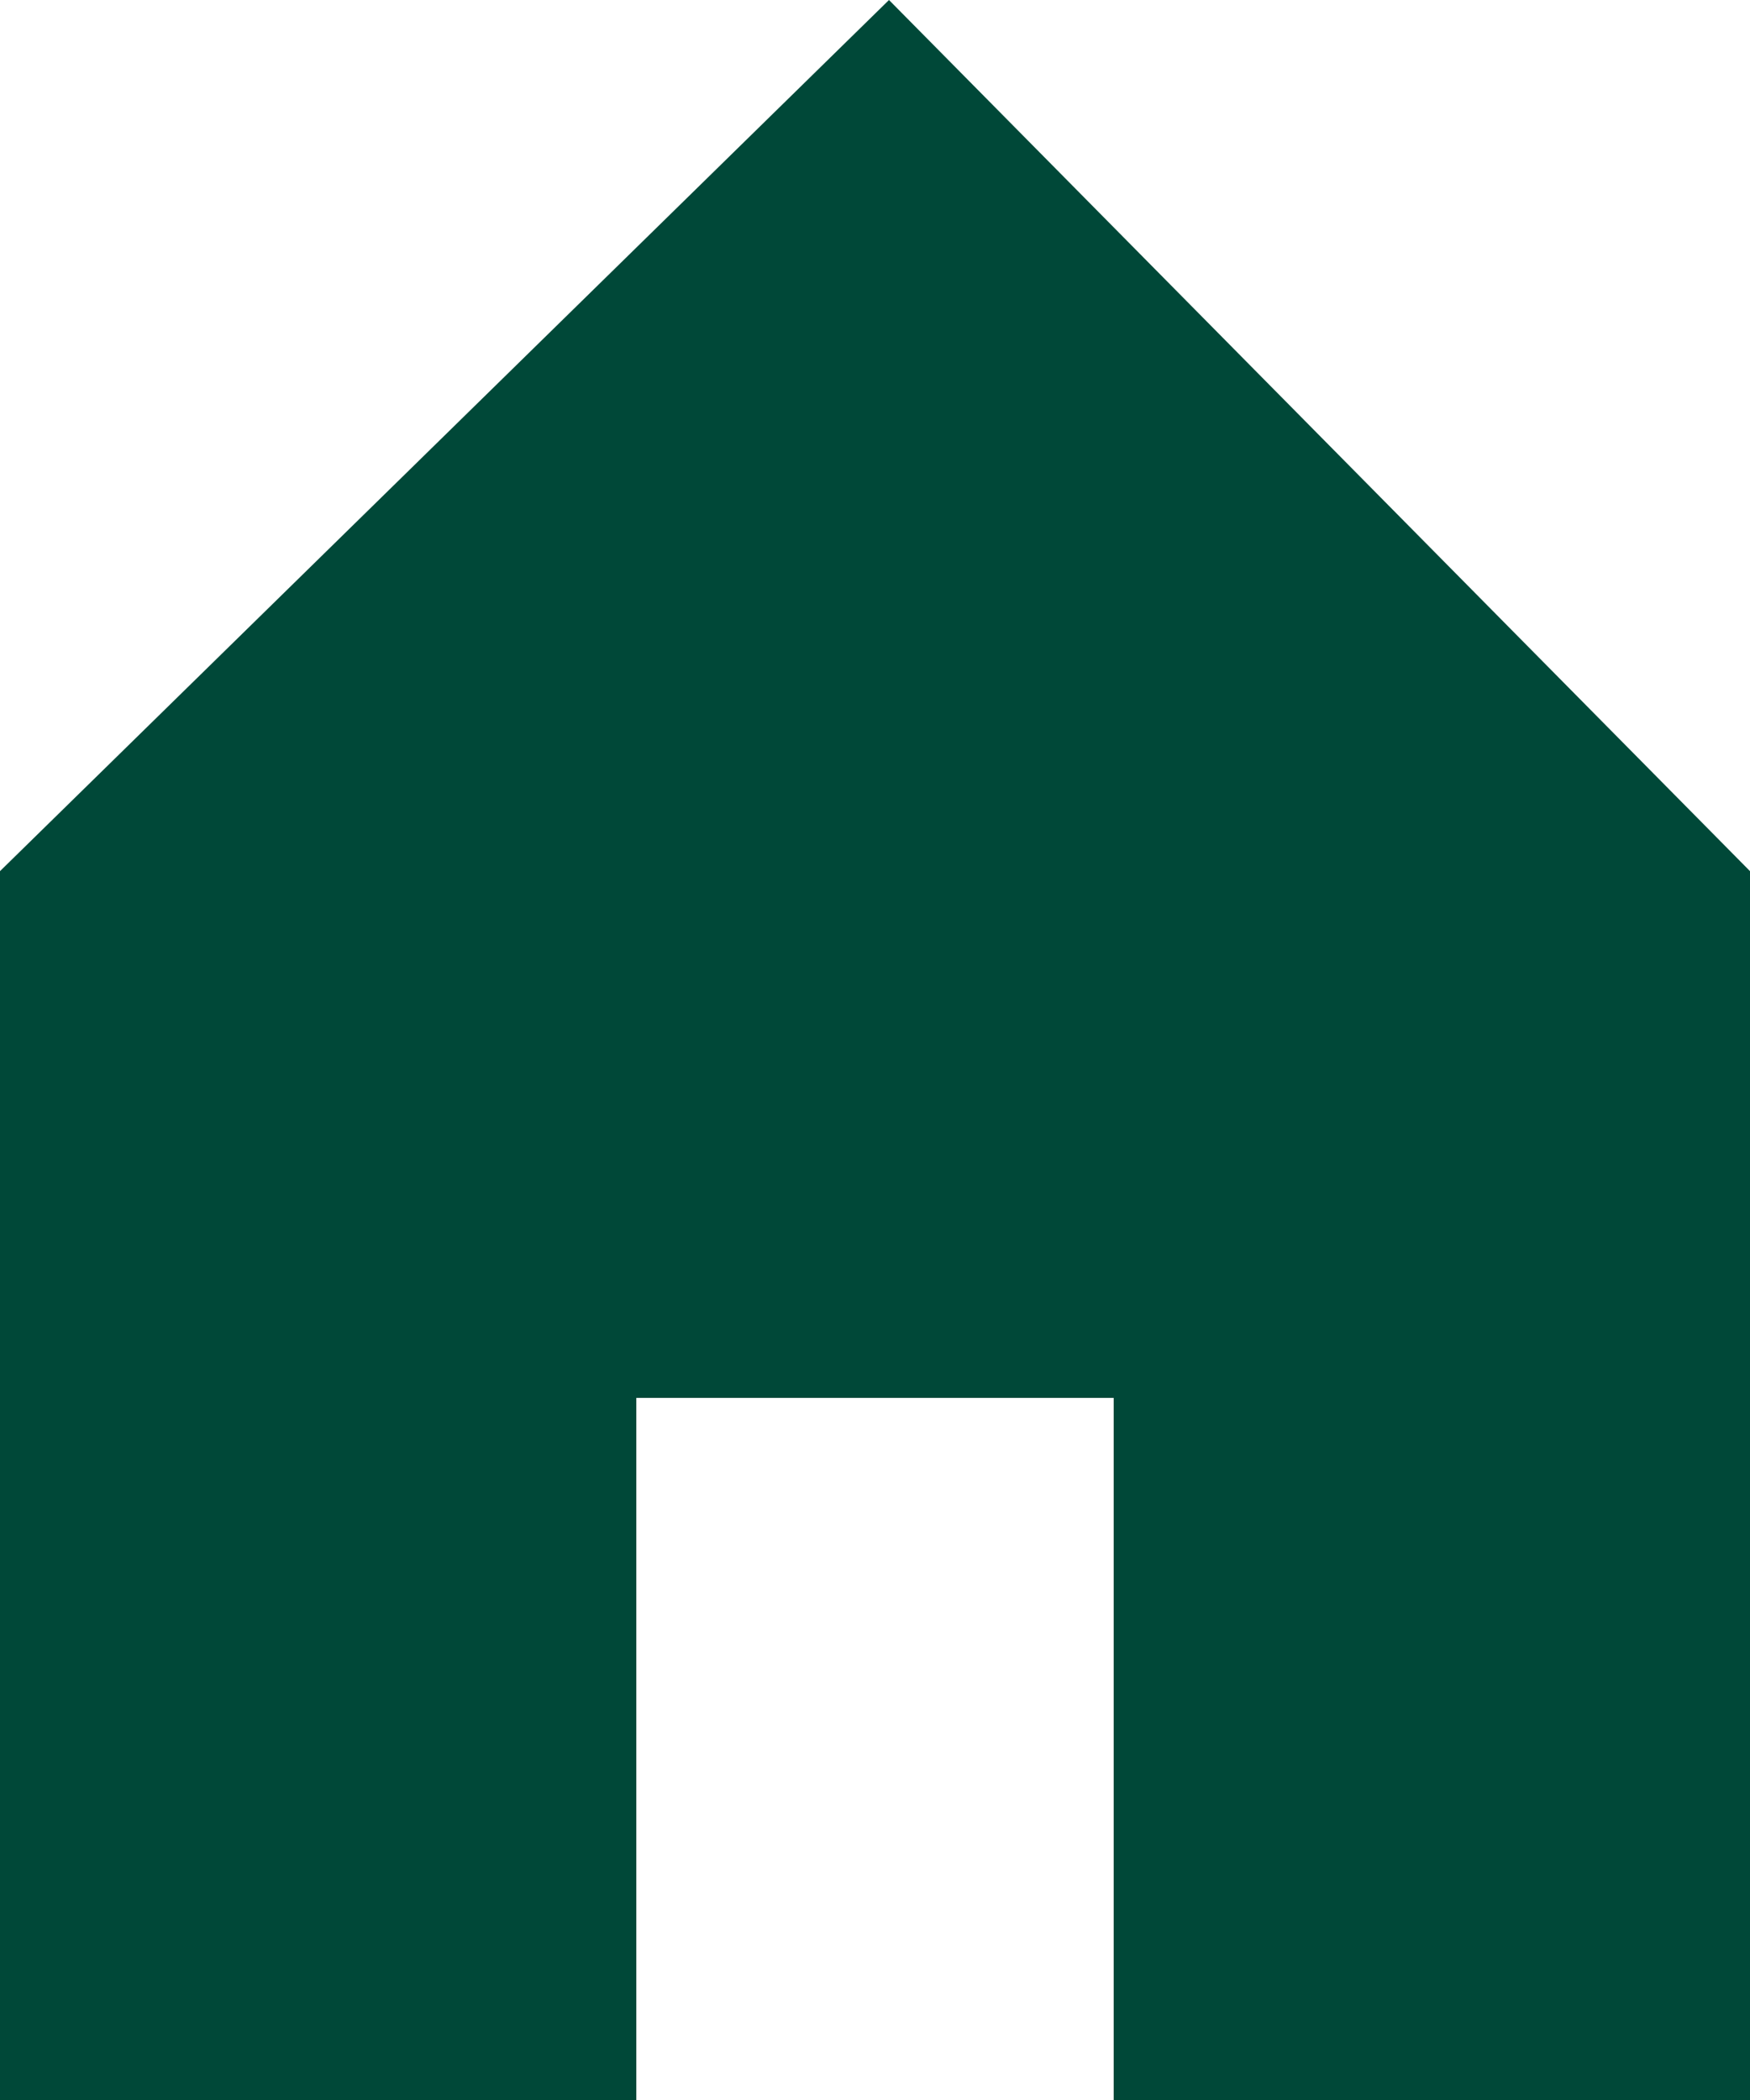
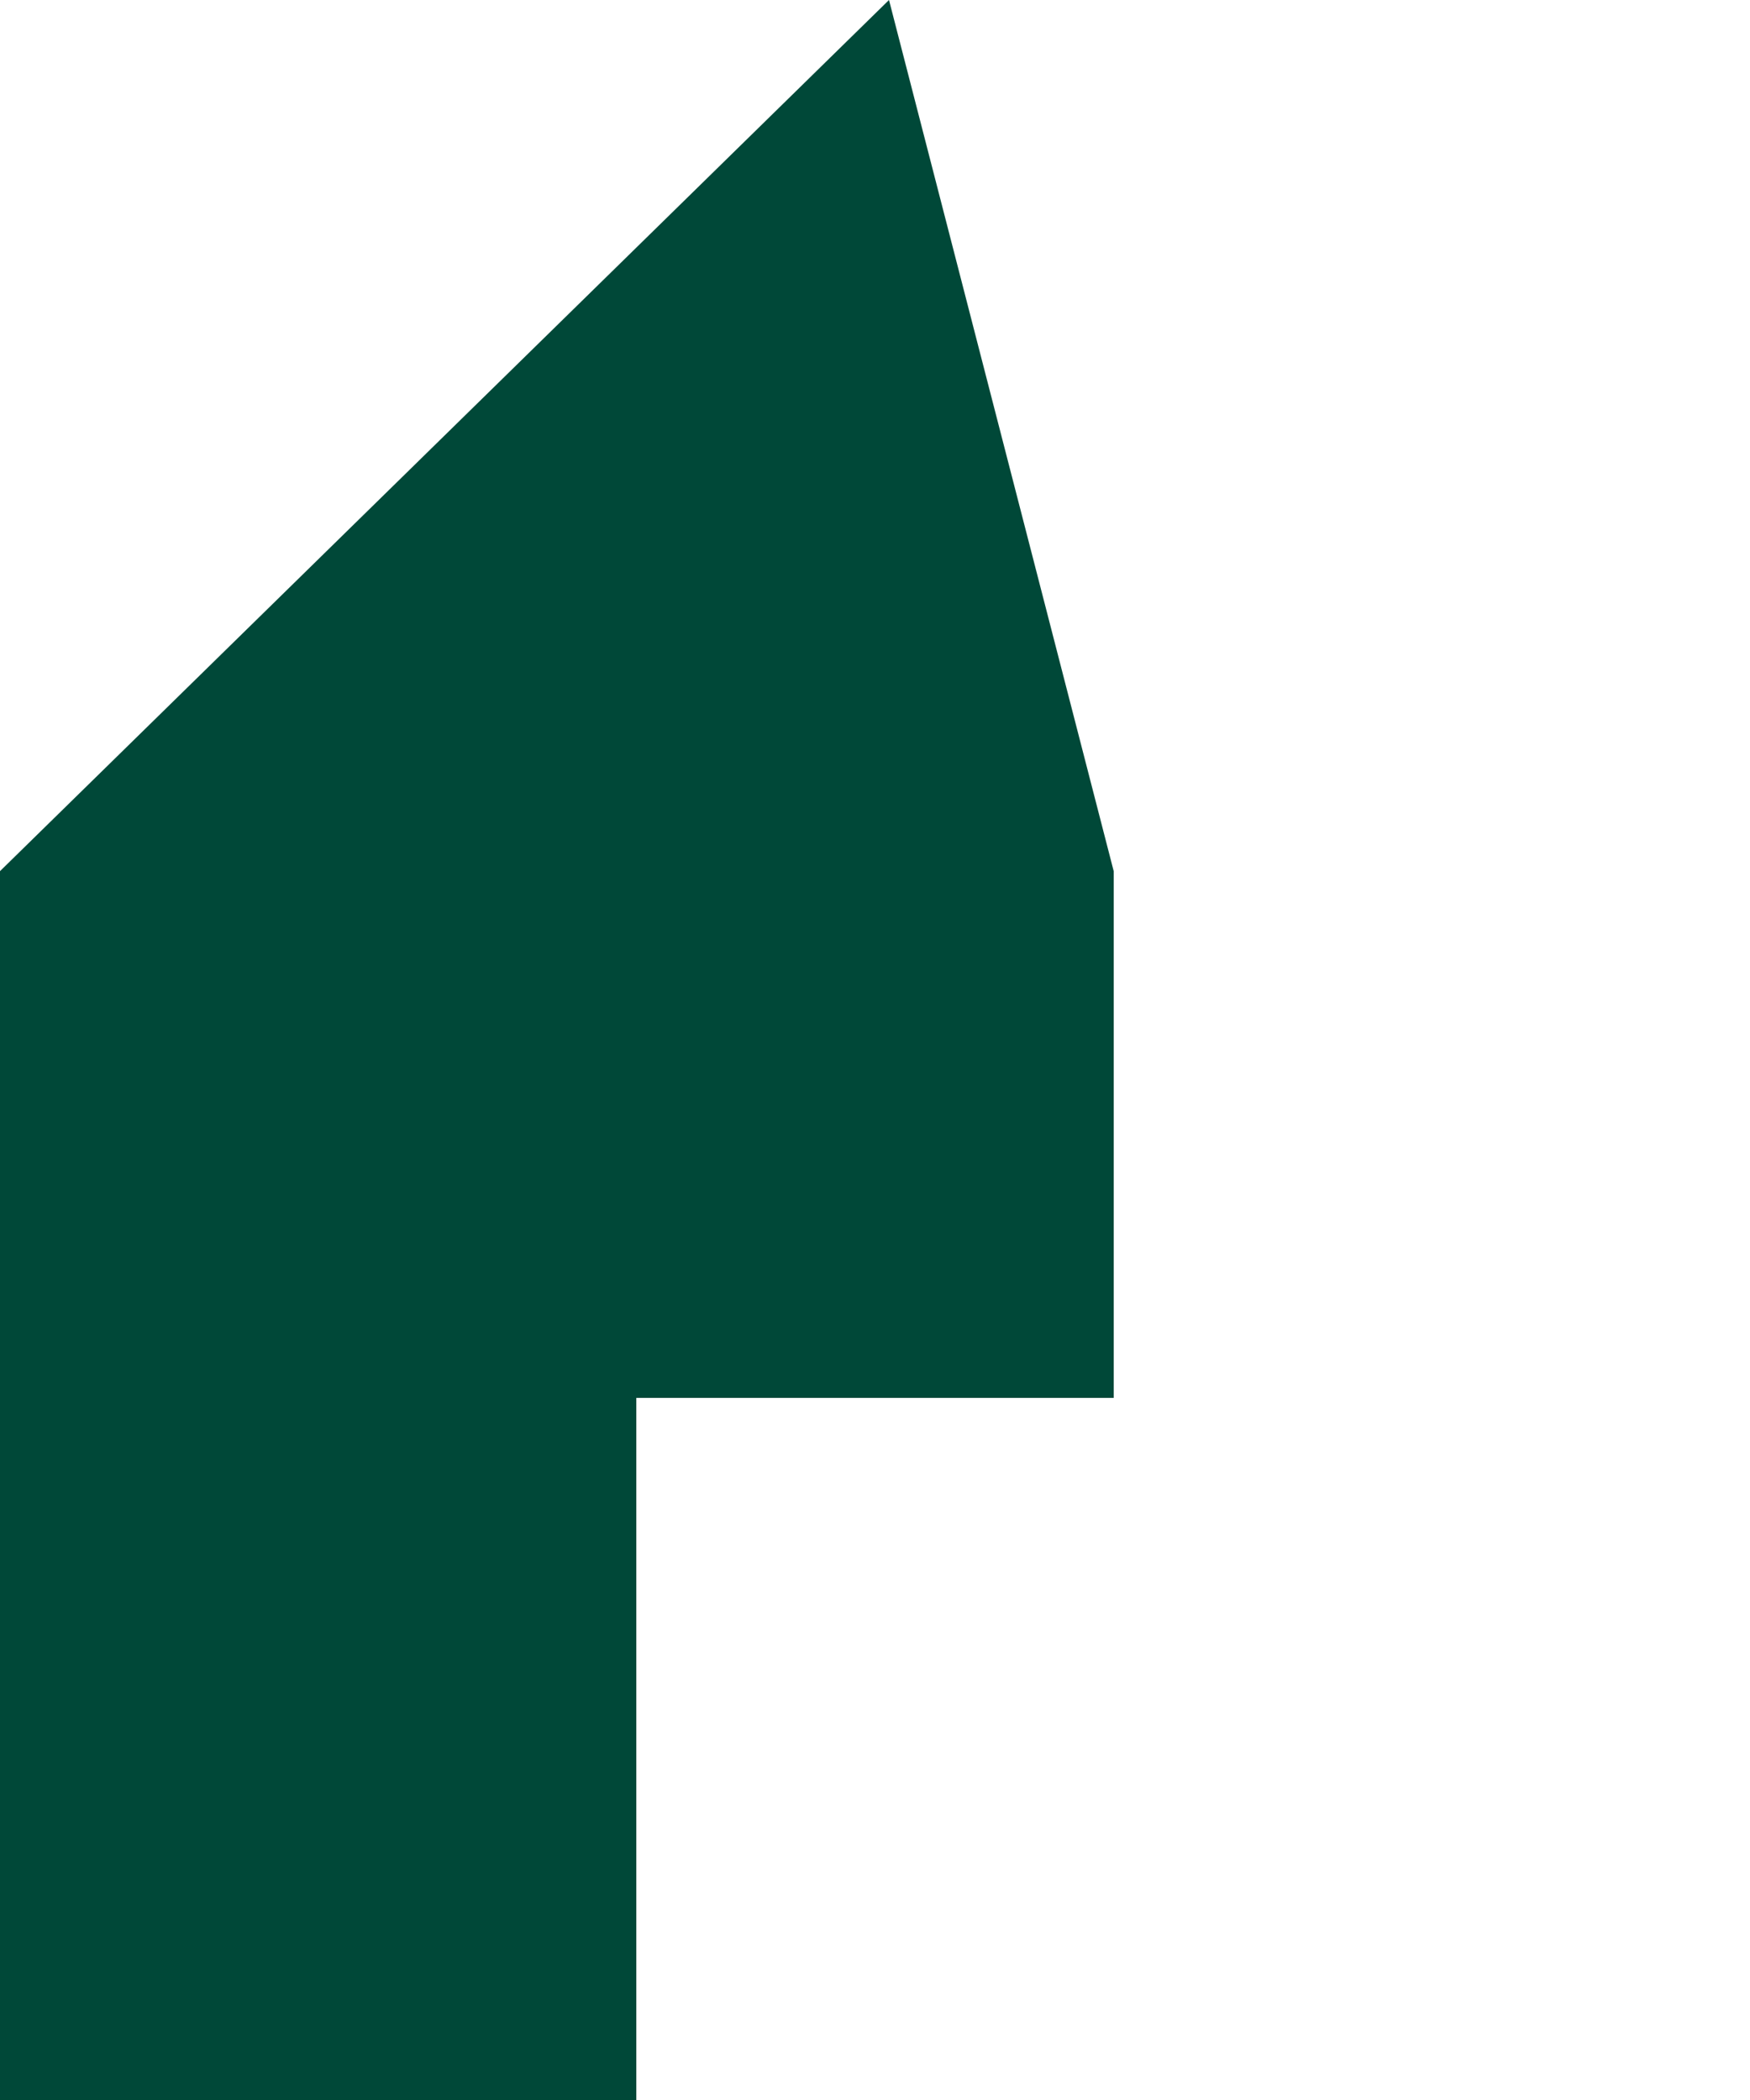
<svg xmlns="http://www.w3.org/2000/svg" width="10" height="12" viewBox="0 0 10 12" fill="none">
-   <path fill-rule="evenodd" clip-rule="evenodd" d="M0 12H3.636V7.988H6.364V12H10V4.978L5.08 0L0 4.978V12Z" fill="#004838" />
+   <path fill-rule="evenodd" clip-rule="evenodd" d="M0 12H3.636V7.988H6.364V12V4.978L5.08 0L0 4.978V12Z" fill="#004838" />
</svg>